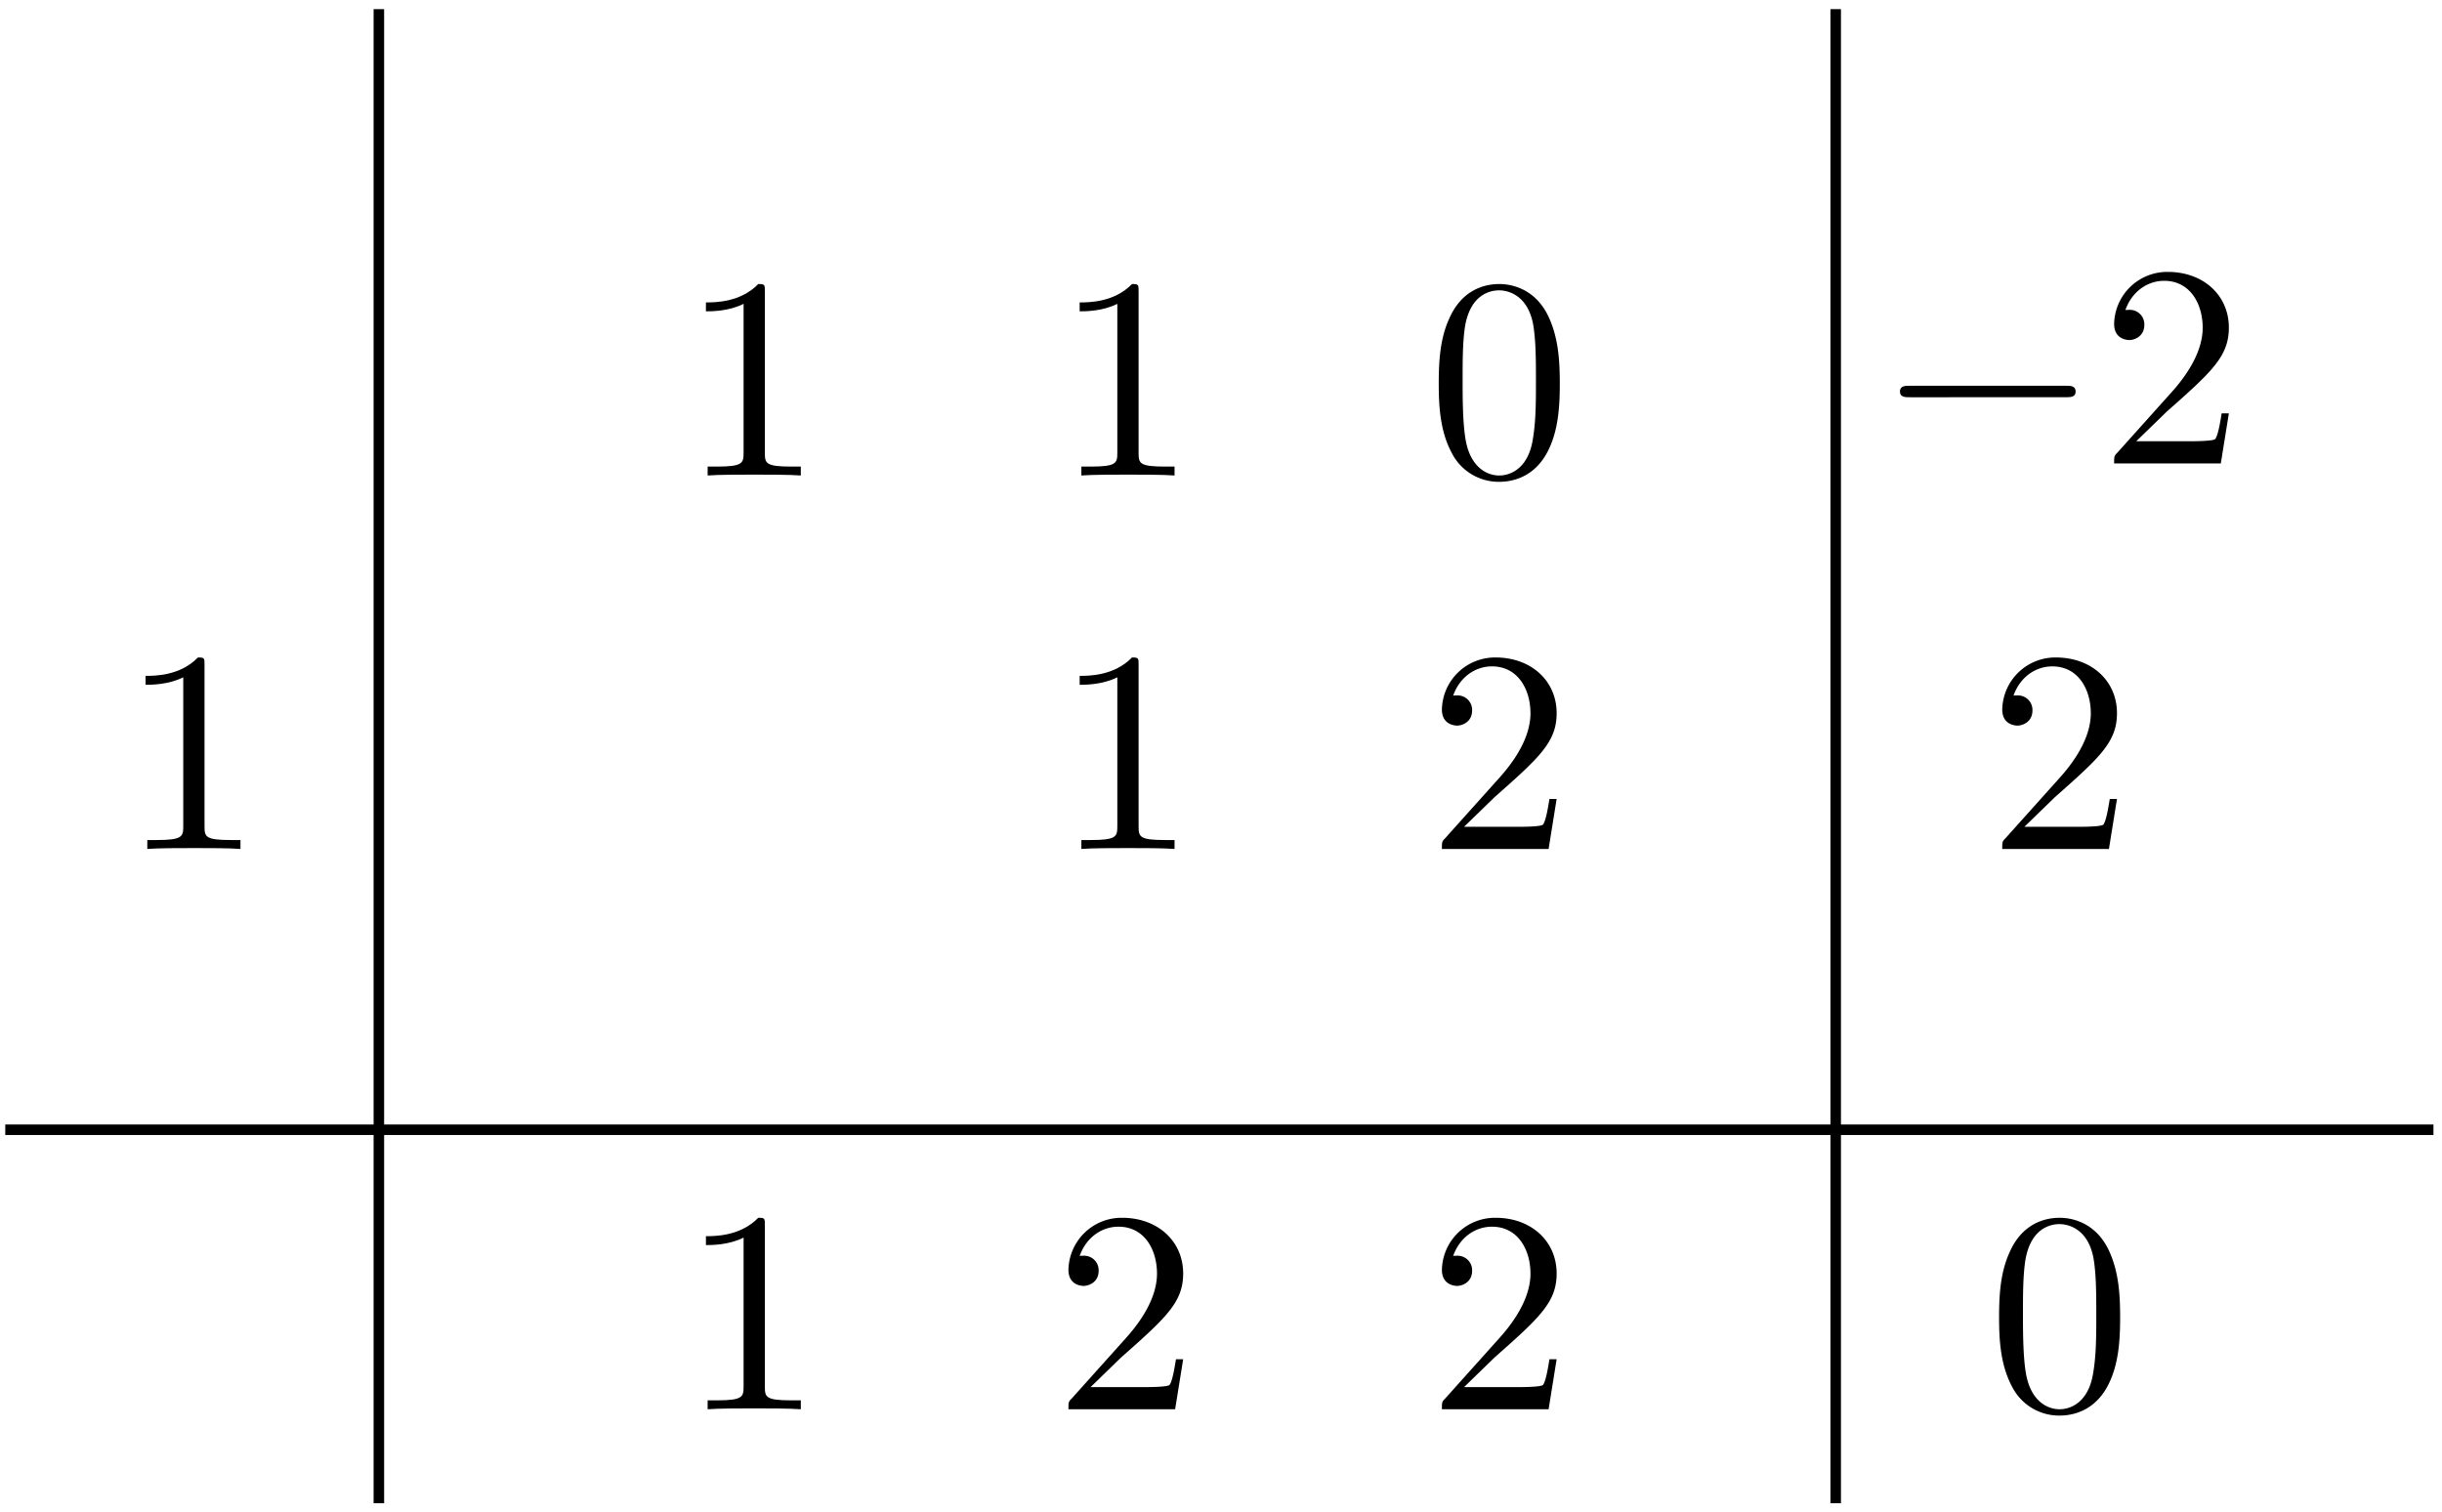
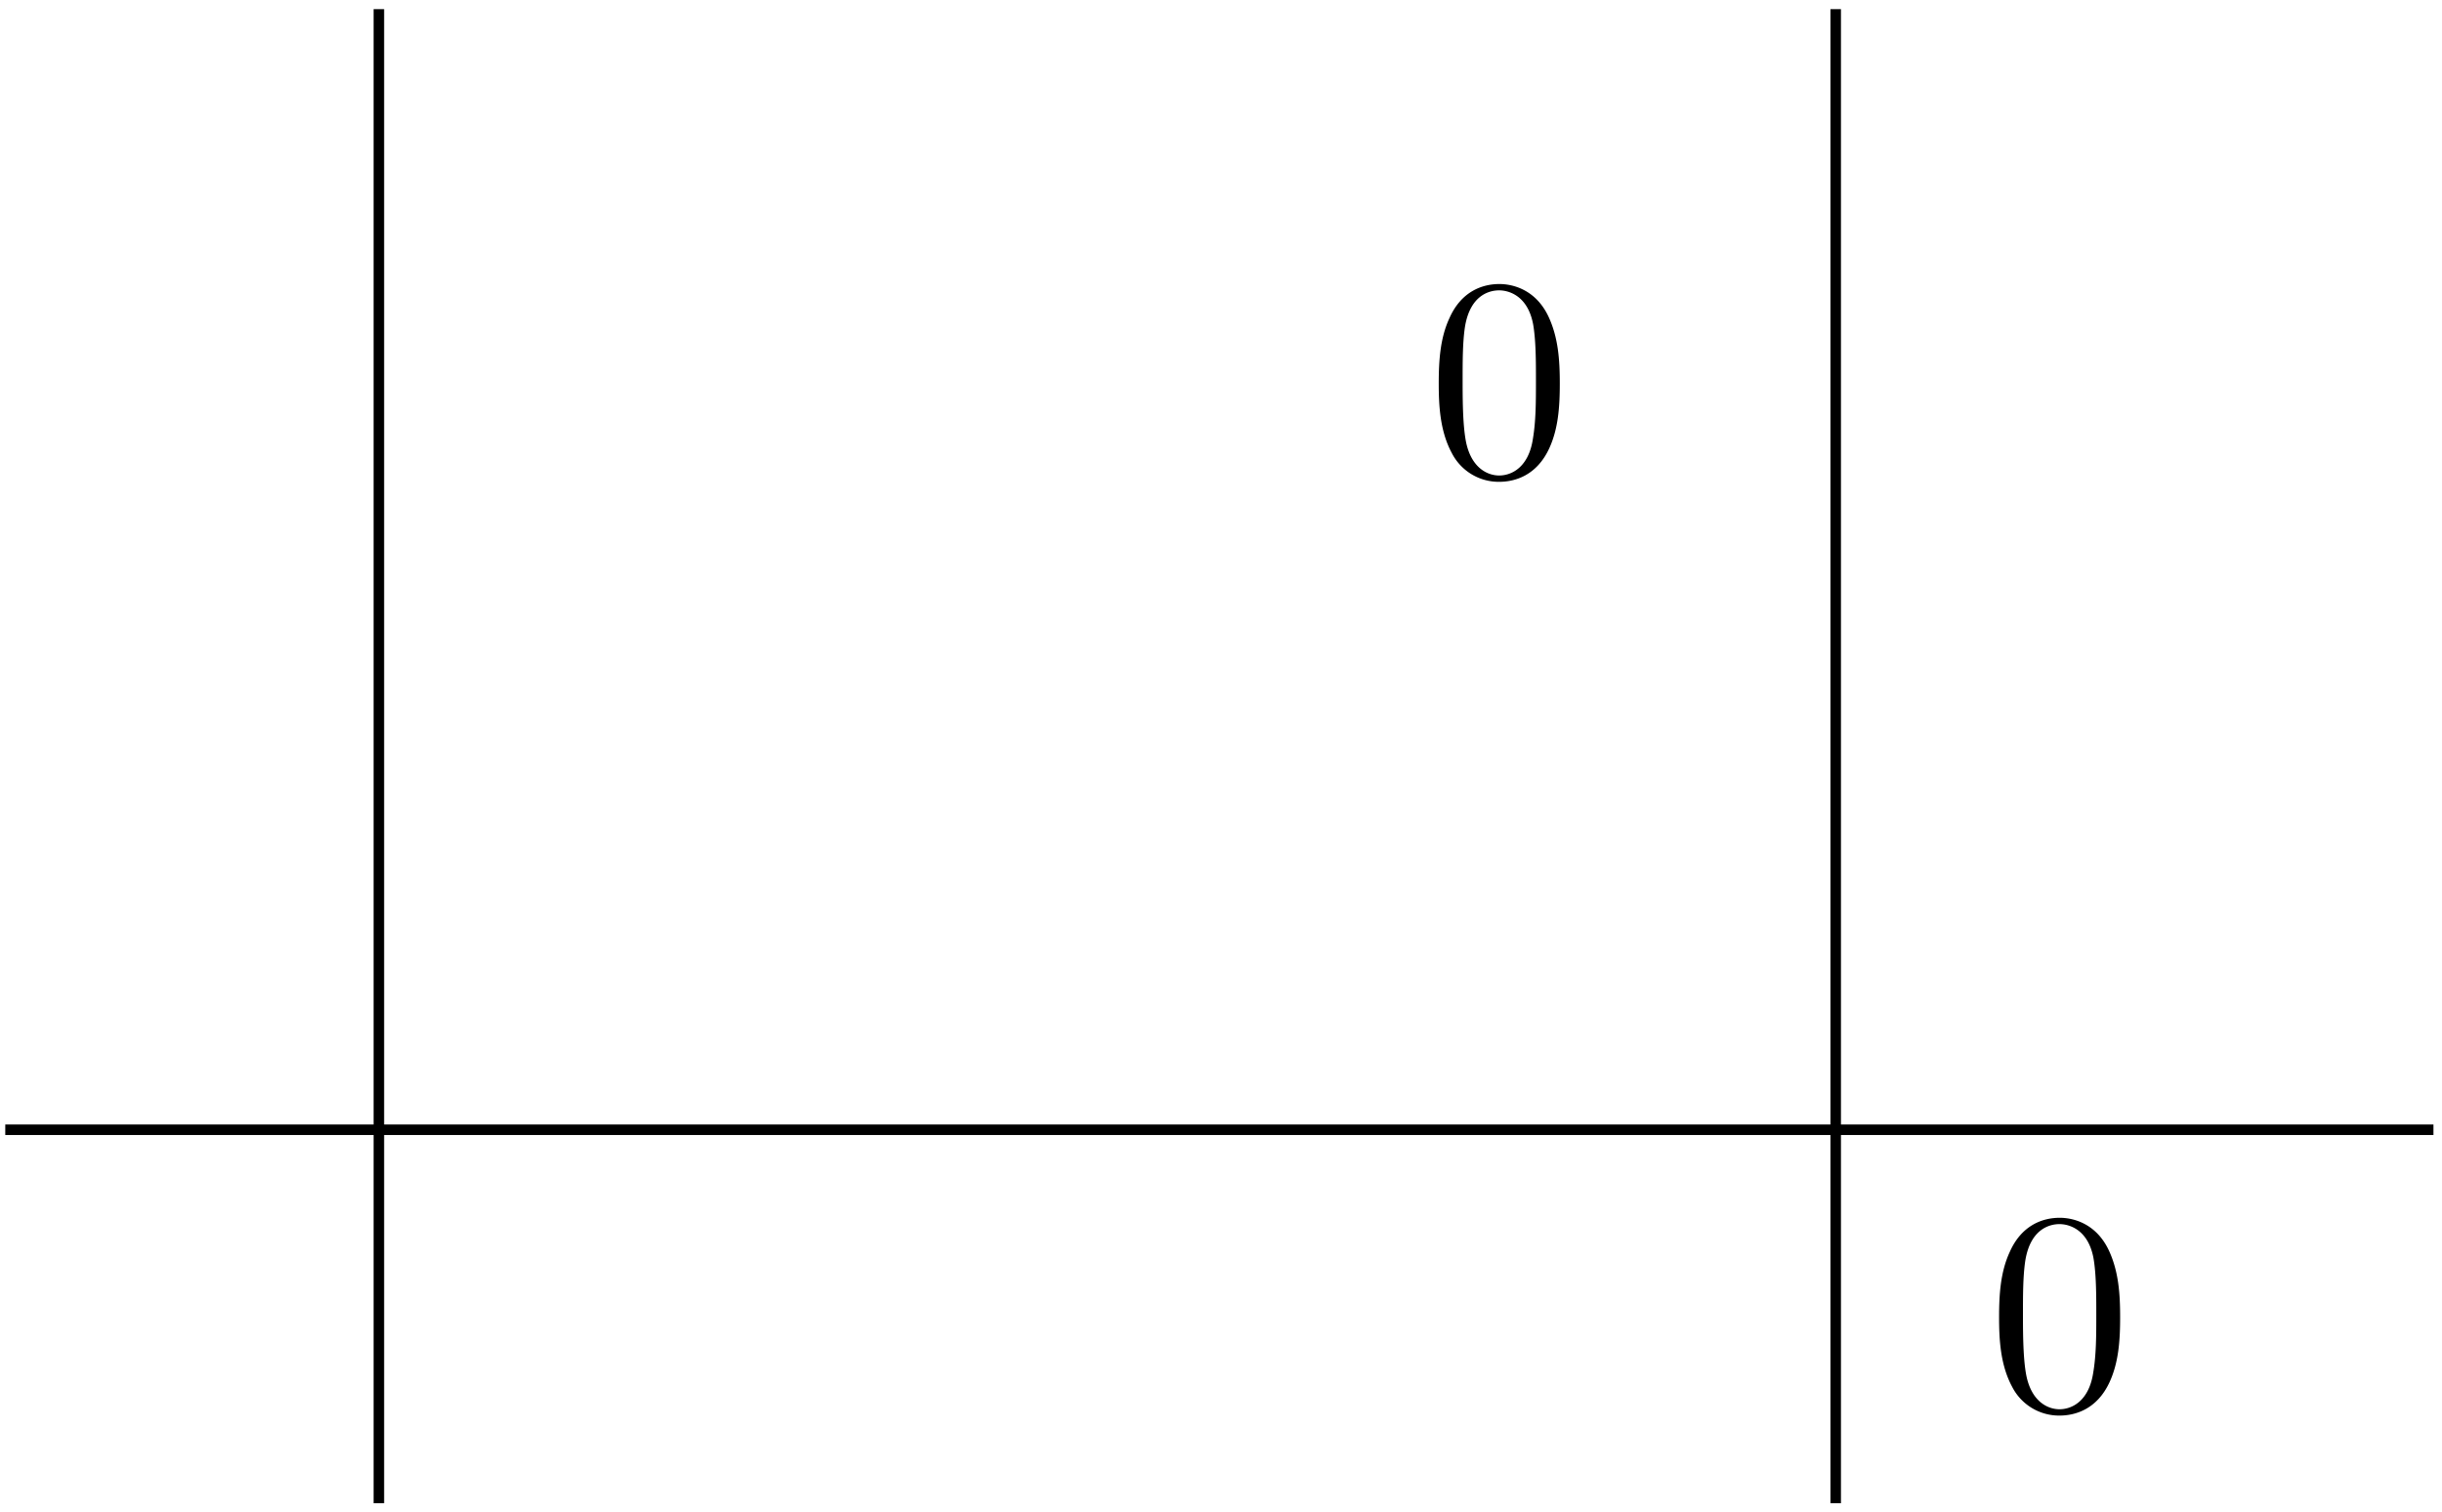
<svg xmlns="http://www.w3.org/2000/svg" xmlns:xlink="http://www.w3.org/1999/xlink" width="155" height="96" viewBox="1872.023 1483.063 92.653 57.385">
  <defs>
-     <path id="g0-0" d="M7.19-2.51c.185 0 .38 0 .38-.217s-.195-.218-.38-.218H1.286c-.185 0-.382 0-.382.218s.197.218.382.218z" />
    <path id="g1-48" d="M5.018-3.49c0-.874-.054-1.746-.436-2.554C4.08-7.09 3.185-7.265 2.727-7.265c-.654 0-1.45.283-1.898 1.298C.48-5.215.425-4.364.425-3.491c0 .818.044 1.8.491 2.63A2 2 0 0 0 2.716.24c.59 0 1.419-.23 1.899-1.265.349-.753.403-1.604.403-2.466M2.716 0c-.425 0-1.069-.273-1.265-1.32-.12-.655-.12-1.658-.12-2.302 0-.698 0-1.418.087-2.007.207-1.298 1.026-1.396 1.298-1.396.36 0 1.08.196 1.288 1.276.109.61.109 1.44.109 2.127 0 .818 0 1.56-.12 2.258C3.829-.327 3.207 0 2.716 0" />
-     <path id="g1-49" d="M3.207-6.982c0-.262 0-.283-.25-.283-.677.698-1.637.698-1.986.698v.338c.218 0 .862 0 1.429-.284v5.651c0 .393-.033.524-1.015.524h-.349V0c.382-.033 1.331-.033 1.768-.033s1.385 0 1.767.033v-.338h-.35c-.981 0-1.014-.12-1.014-.524z" />
-     <path id="g1-50" d="m1.385-.84 1.157-1.124c1.702-1.505 2.356-2.094 2.356-3.185 0-1.244-.982-2.116-2.313-2.116a2.016 2.016 0 0 0-2.04 1.974c0 .611.546.611.579.611.185 0 .567-.13.567-.578a.55.55 0 0 0-.578-.567c-.088 0-.11 0-.142.01.25-.709.84-1.112 1.473-1.112.992 0 1.461.883 1.461 1.778 0 .873-.545 1.734-1.145 2.41L.665-.403c-.12.12-.12.142-.12.404h4.048l.305-1.898h-.273c-.054.327-.13.807-.24.97C4.31-.84 3.59-.84 3.35-.84z" />
  </defs>
  <g id="page1">
    <path fill="none" stroke="#000" stroke-width=".399" d="M1872.223 1525.93h92.129m-77.954-42.52v56.691m55.274-56.691v56.691" />
    <use xlink:href="#g1-49" x="1879.306" y="1525.935" transform="translate(18.53 -24.83)" />
    <use xlink:href="#g1-49" x="1879.306" y="1525.935" transform="translate(32.71 -24.83)" />
    <use xlink:href="#g1-48" x="1879.306" y="1525.935" transform="translate(46.88 -24.83)" />
    <g transform="translate(63.9 -25.29)">
      <use xlink:href="#g0-0" x="1879.306" y="1525.935" />
      <use xlink:href="#g1-50" x="1887.791" y="1525.935" />
    </g>
    <use xlink:href="#g1-49" x="1879.306" y="1525.935" transform="translate(-2.73 -10.66)" />
    <use xlink:href="#g1-49" x="1879.306" y="1525.935" transform="translate(18.53 10.6)" />
    <use xlink:href="#g1-49" x="1879.306" y="1525.935" transform="translate(32.71 -10.66)" />
    <use xlink:href="#g1-50" x="1879.306" y="1525.935" transform="translate(32.71 10.6)" />
    <use xlink:href="#g1-50" x="1879.306" y="1525.935" transform="translate(46.88 -10.66)" />
    <use xlink:href="#g1-50" x="1879.306" y="1525.935" transform="translate(46.88 10.6)" />
    <use xlink:href="#g1-50" x="1879.306" y="1525.935" transform="translate(68.14 -10.66)" />
    <use xlink:href="#g1-48" x="1879.306" y="1525.935" transform="translate(68.14 10.6)" />
  </g>
  <script type="text/ecmascript">if(window.parent.postMessage)window.parent.postMessage("36|116.25|72|"+window.location,"*");</script>
</svg>